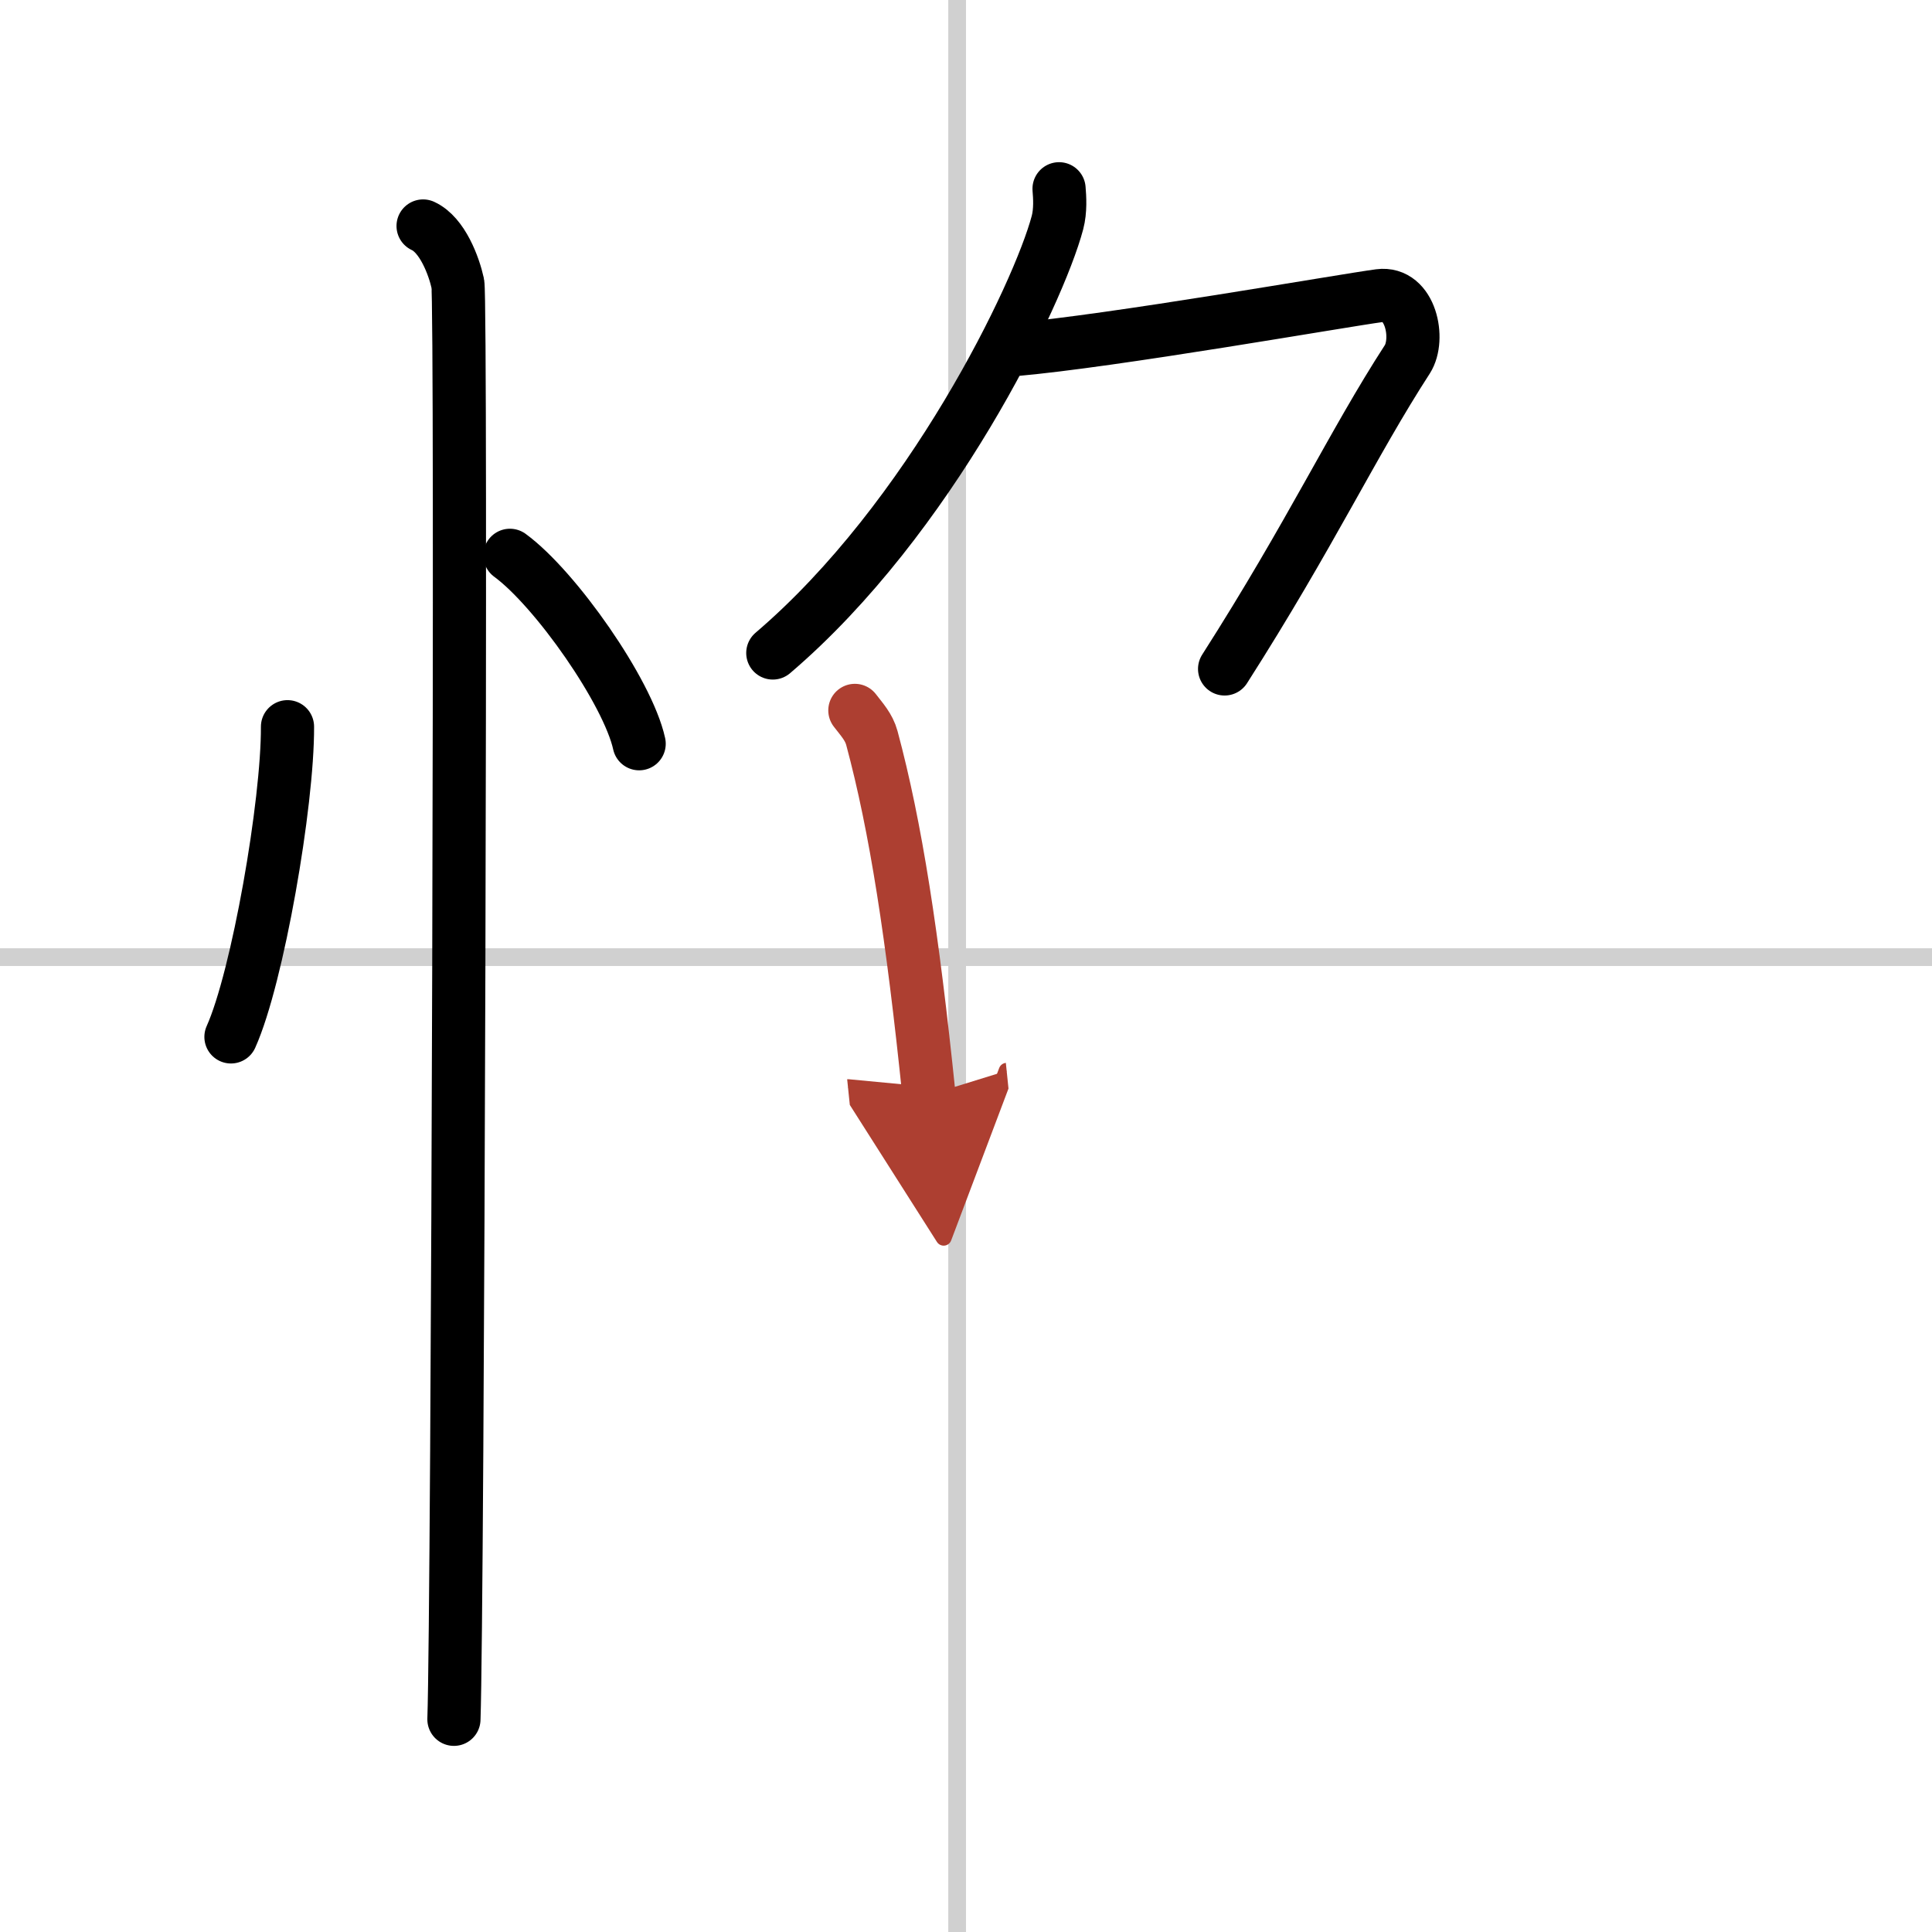
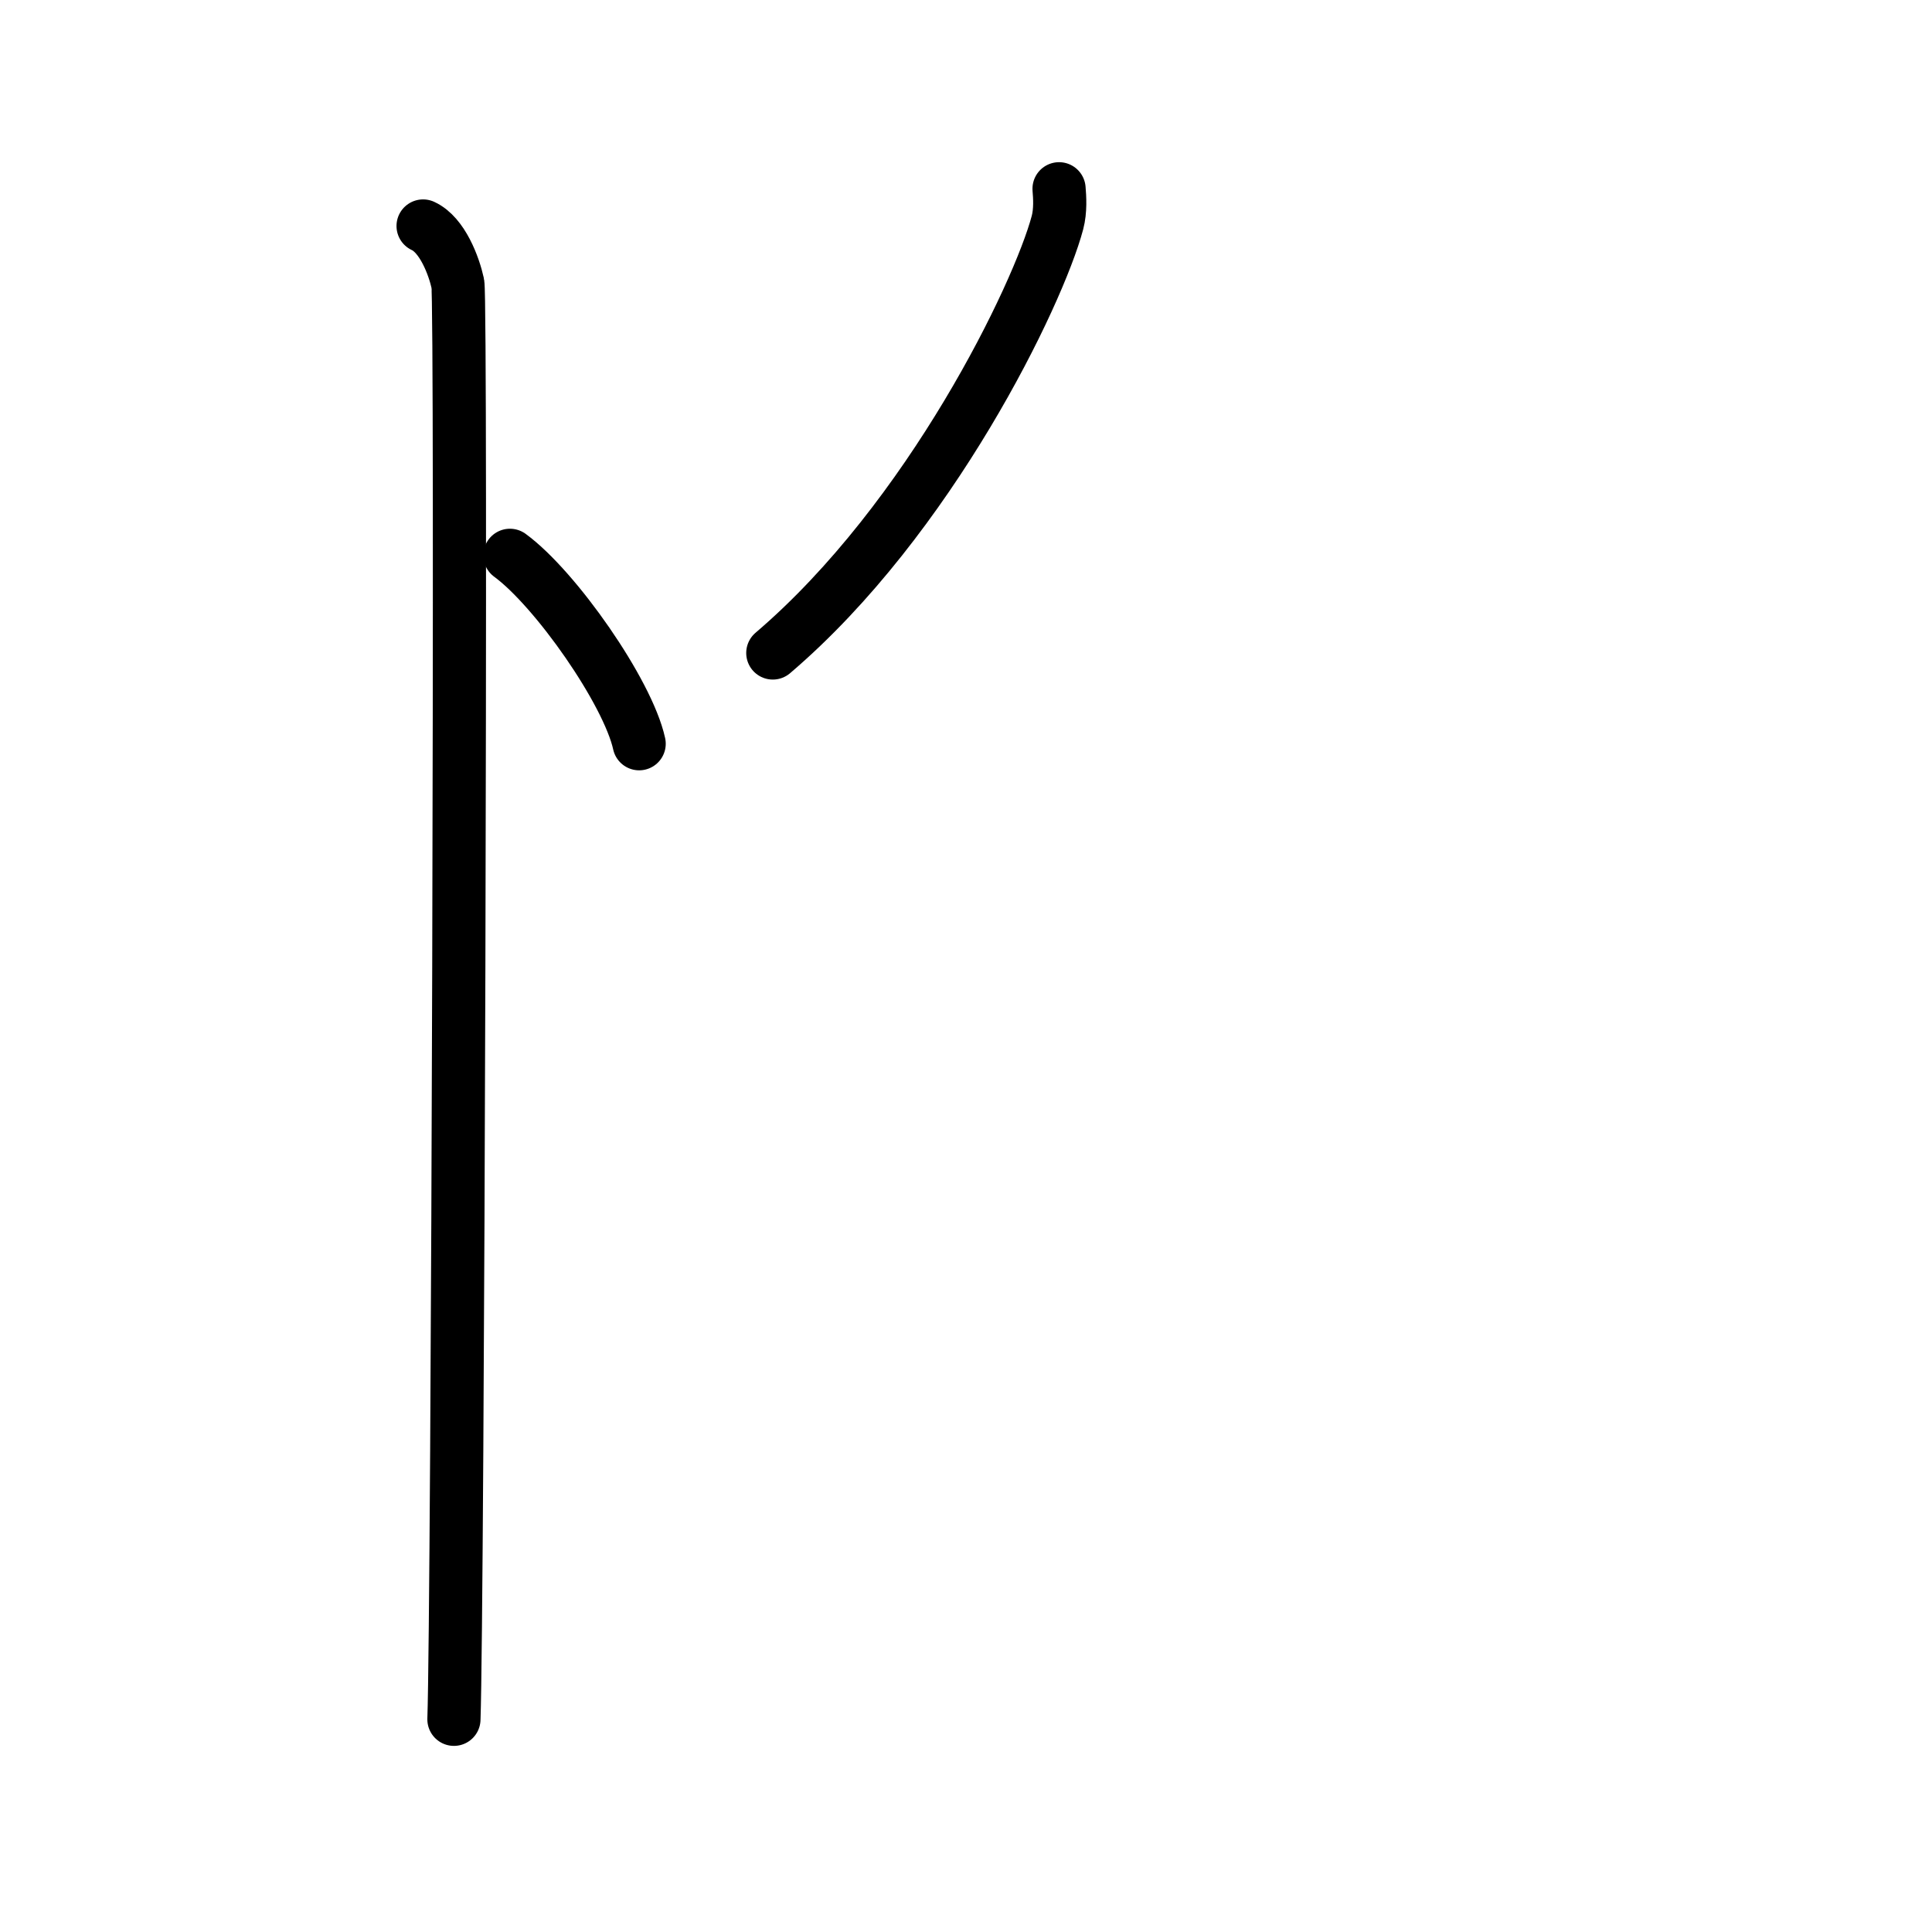
<svg xmlns="http://www.w3.org/2000/svg" width="400" height="400" viewBox="0 0 109 109">
  <defs>
    <marker id="a" markerWidth="4" orient="auto" refX="1" refY="5" viewBox="0 0 10 10">
      <polyline points="0 0 10 5 0 10 1 5" fill="#ad3f31" stroke="#ad3f31" />
    </marker>
  </defs>
  <g fill="none" stroke="#000" stroke-linecap="round" stroke-linejoin="round" stroke-width="3">
    <rect width="100%" height="100%" fill="#fff" stroke="#fff" />
-     <line x1="54" x2="54" y2="109" stroke="#d0d0d0" stroke-width="1" />
-     <line x2="109" y1="54" y2="54" stroke="#d0d0d0" stroke-width="1" />
-     <path d="m16.22 41c0.02 4.31-1.68 14.14-3.19 17.5" />
    <path d="m28.77 31.33c2.57 1.88 6.65 7.71 7.29 10.63" />
    <path d="m23.87 12.75c1.09 0.5 1.74 2.25 1.96 3.25s0 74.75-0.22 81" />
    <path d="m59.75 10.65c0.04 0.48 0.09 1.23-0.09 1.91-1.07 4.03-7.16 16.69-16.06 24.28" />
-     <path d="m57.16 19.73c5.59-0.48 18.62-2.78 20.67-3.05 1.76-0.23 2.3 2.45 1.57 3.59-3.09 4.77-5.43 9.83-10.31 17.47" />
-     <path d="m48.23 40.08c0.39 0.51 0.79 0.93 0.96 1.56 1.35 5.02 2.29 11.11 3.22 20.13" marker-end="url(#a)" stroke="#ad3f31" />
  </g>
</svg>